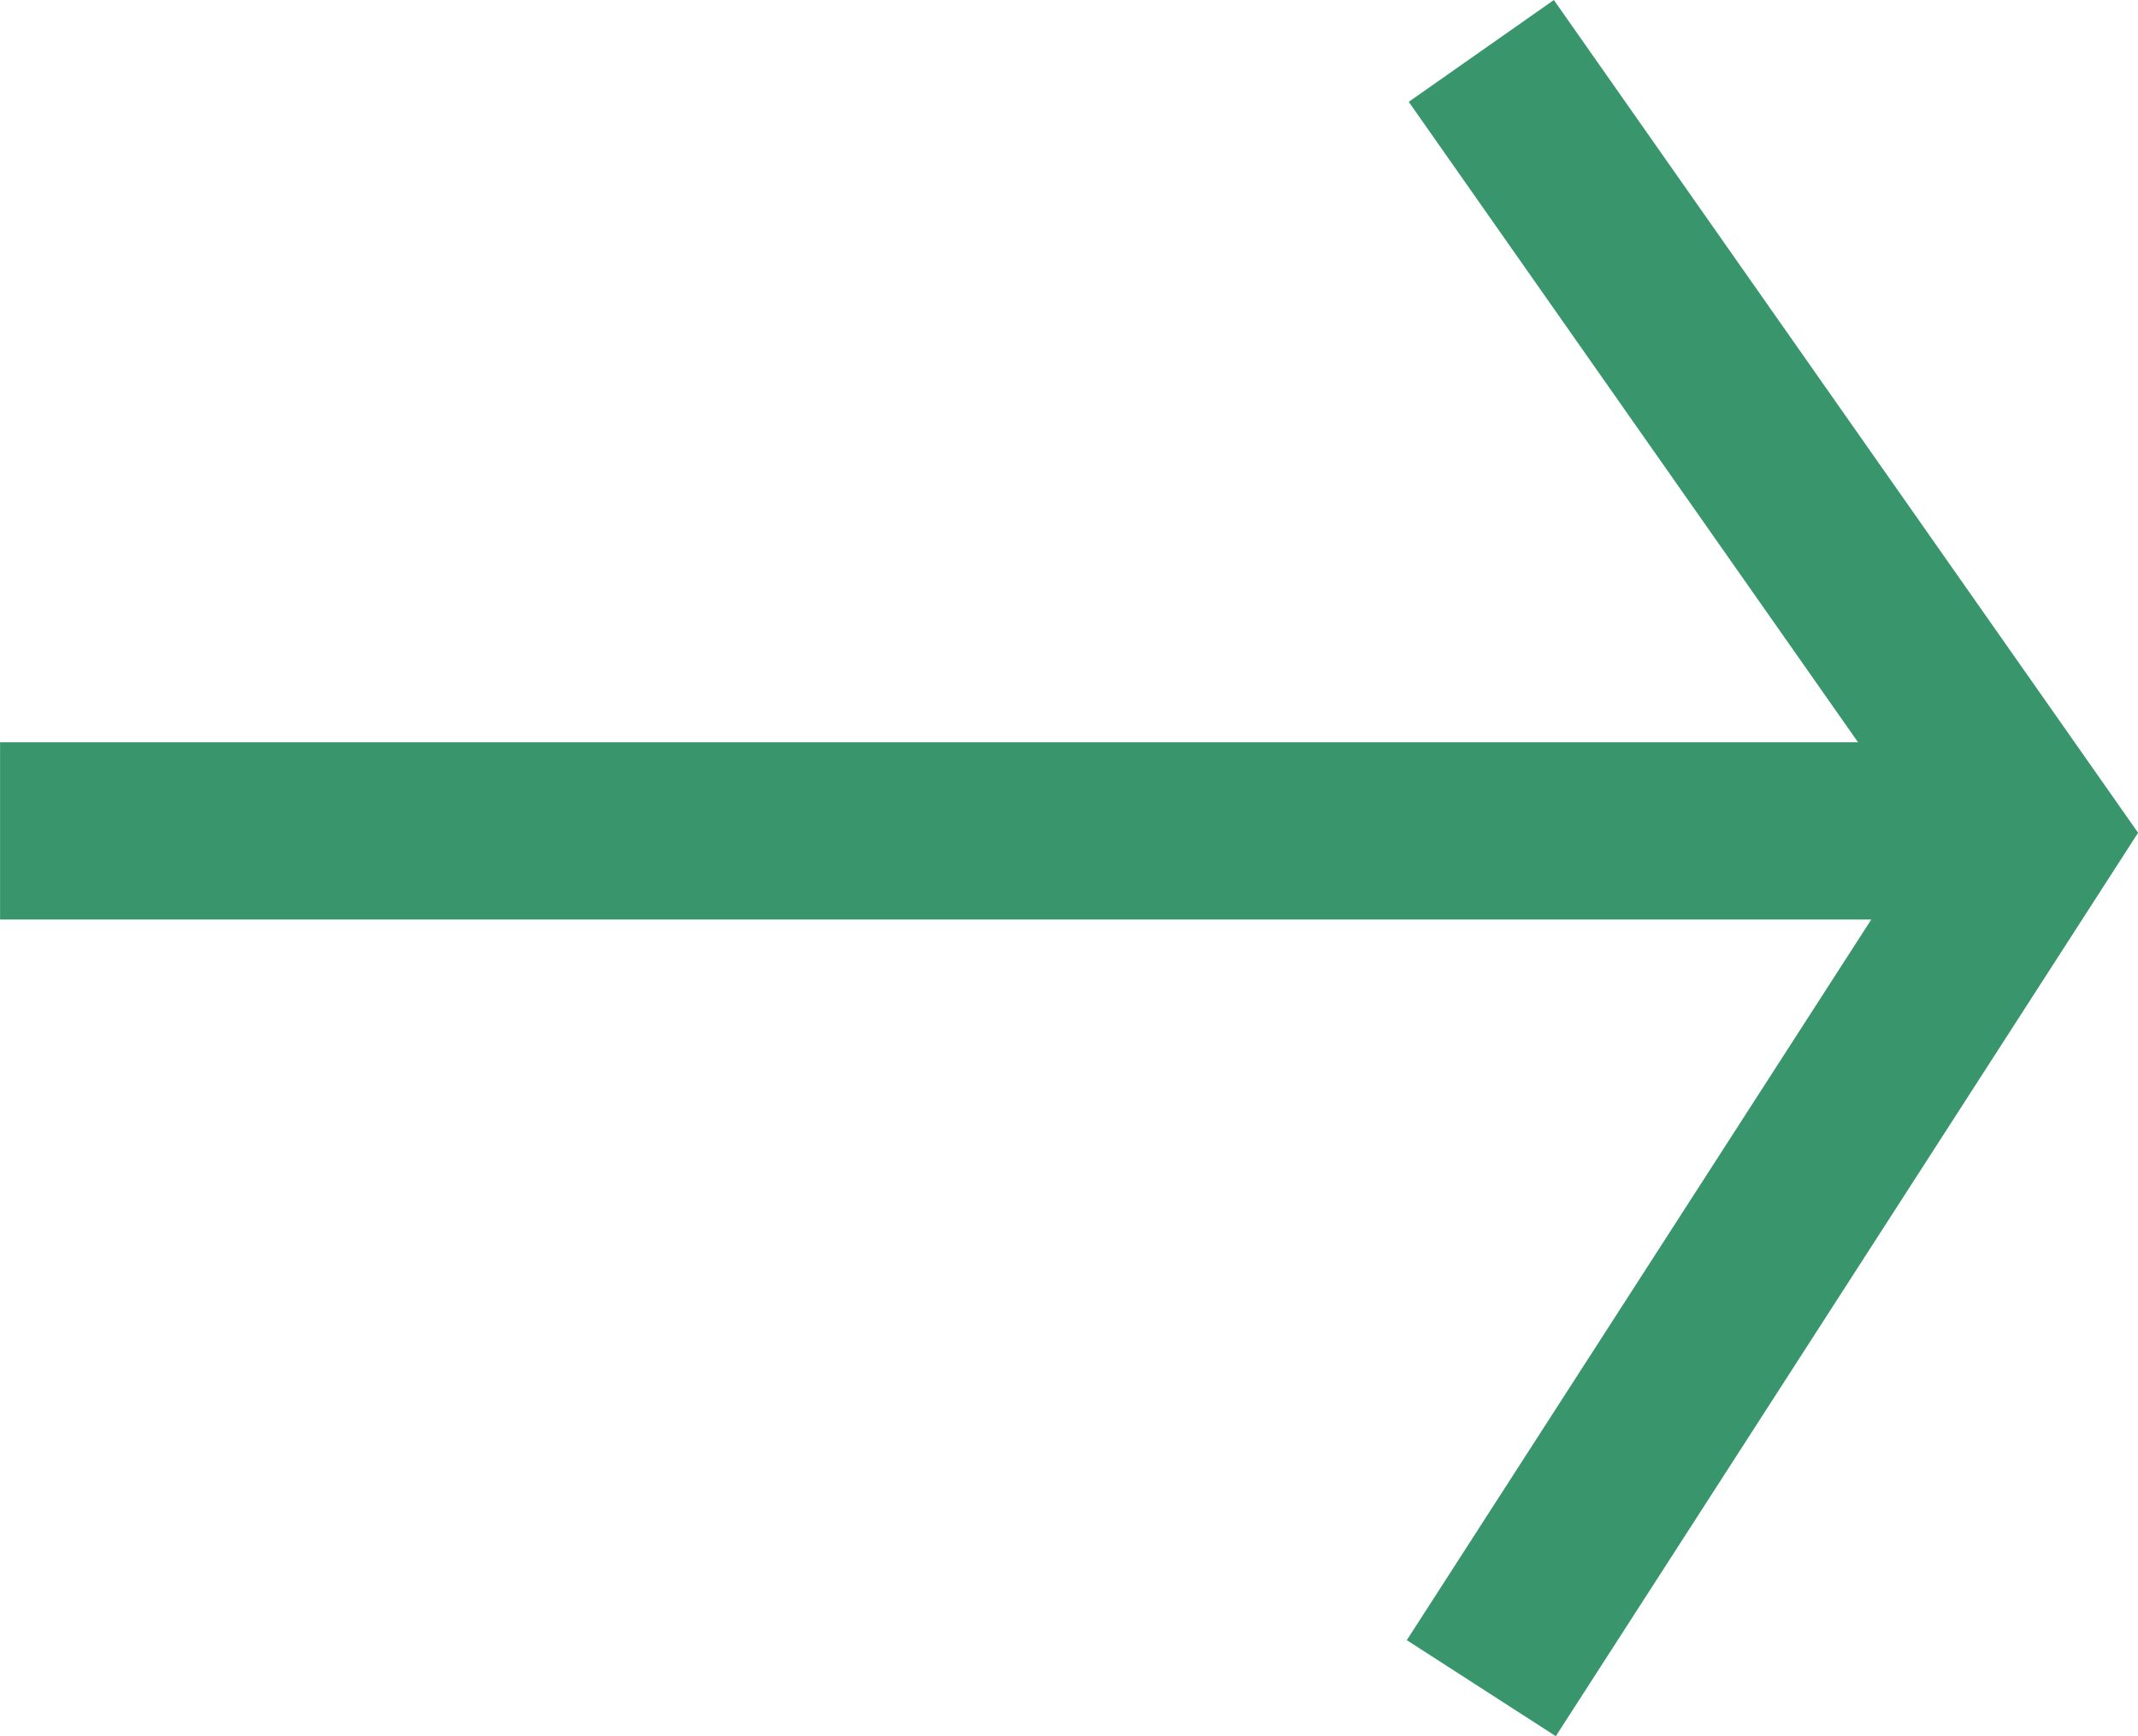
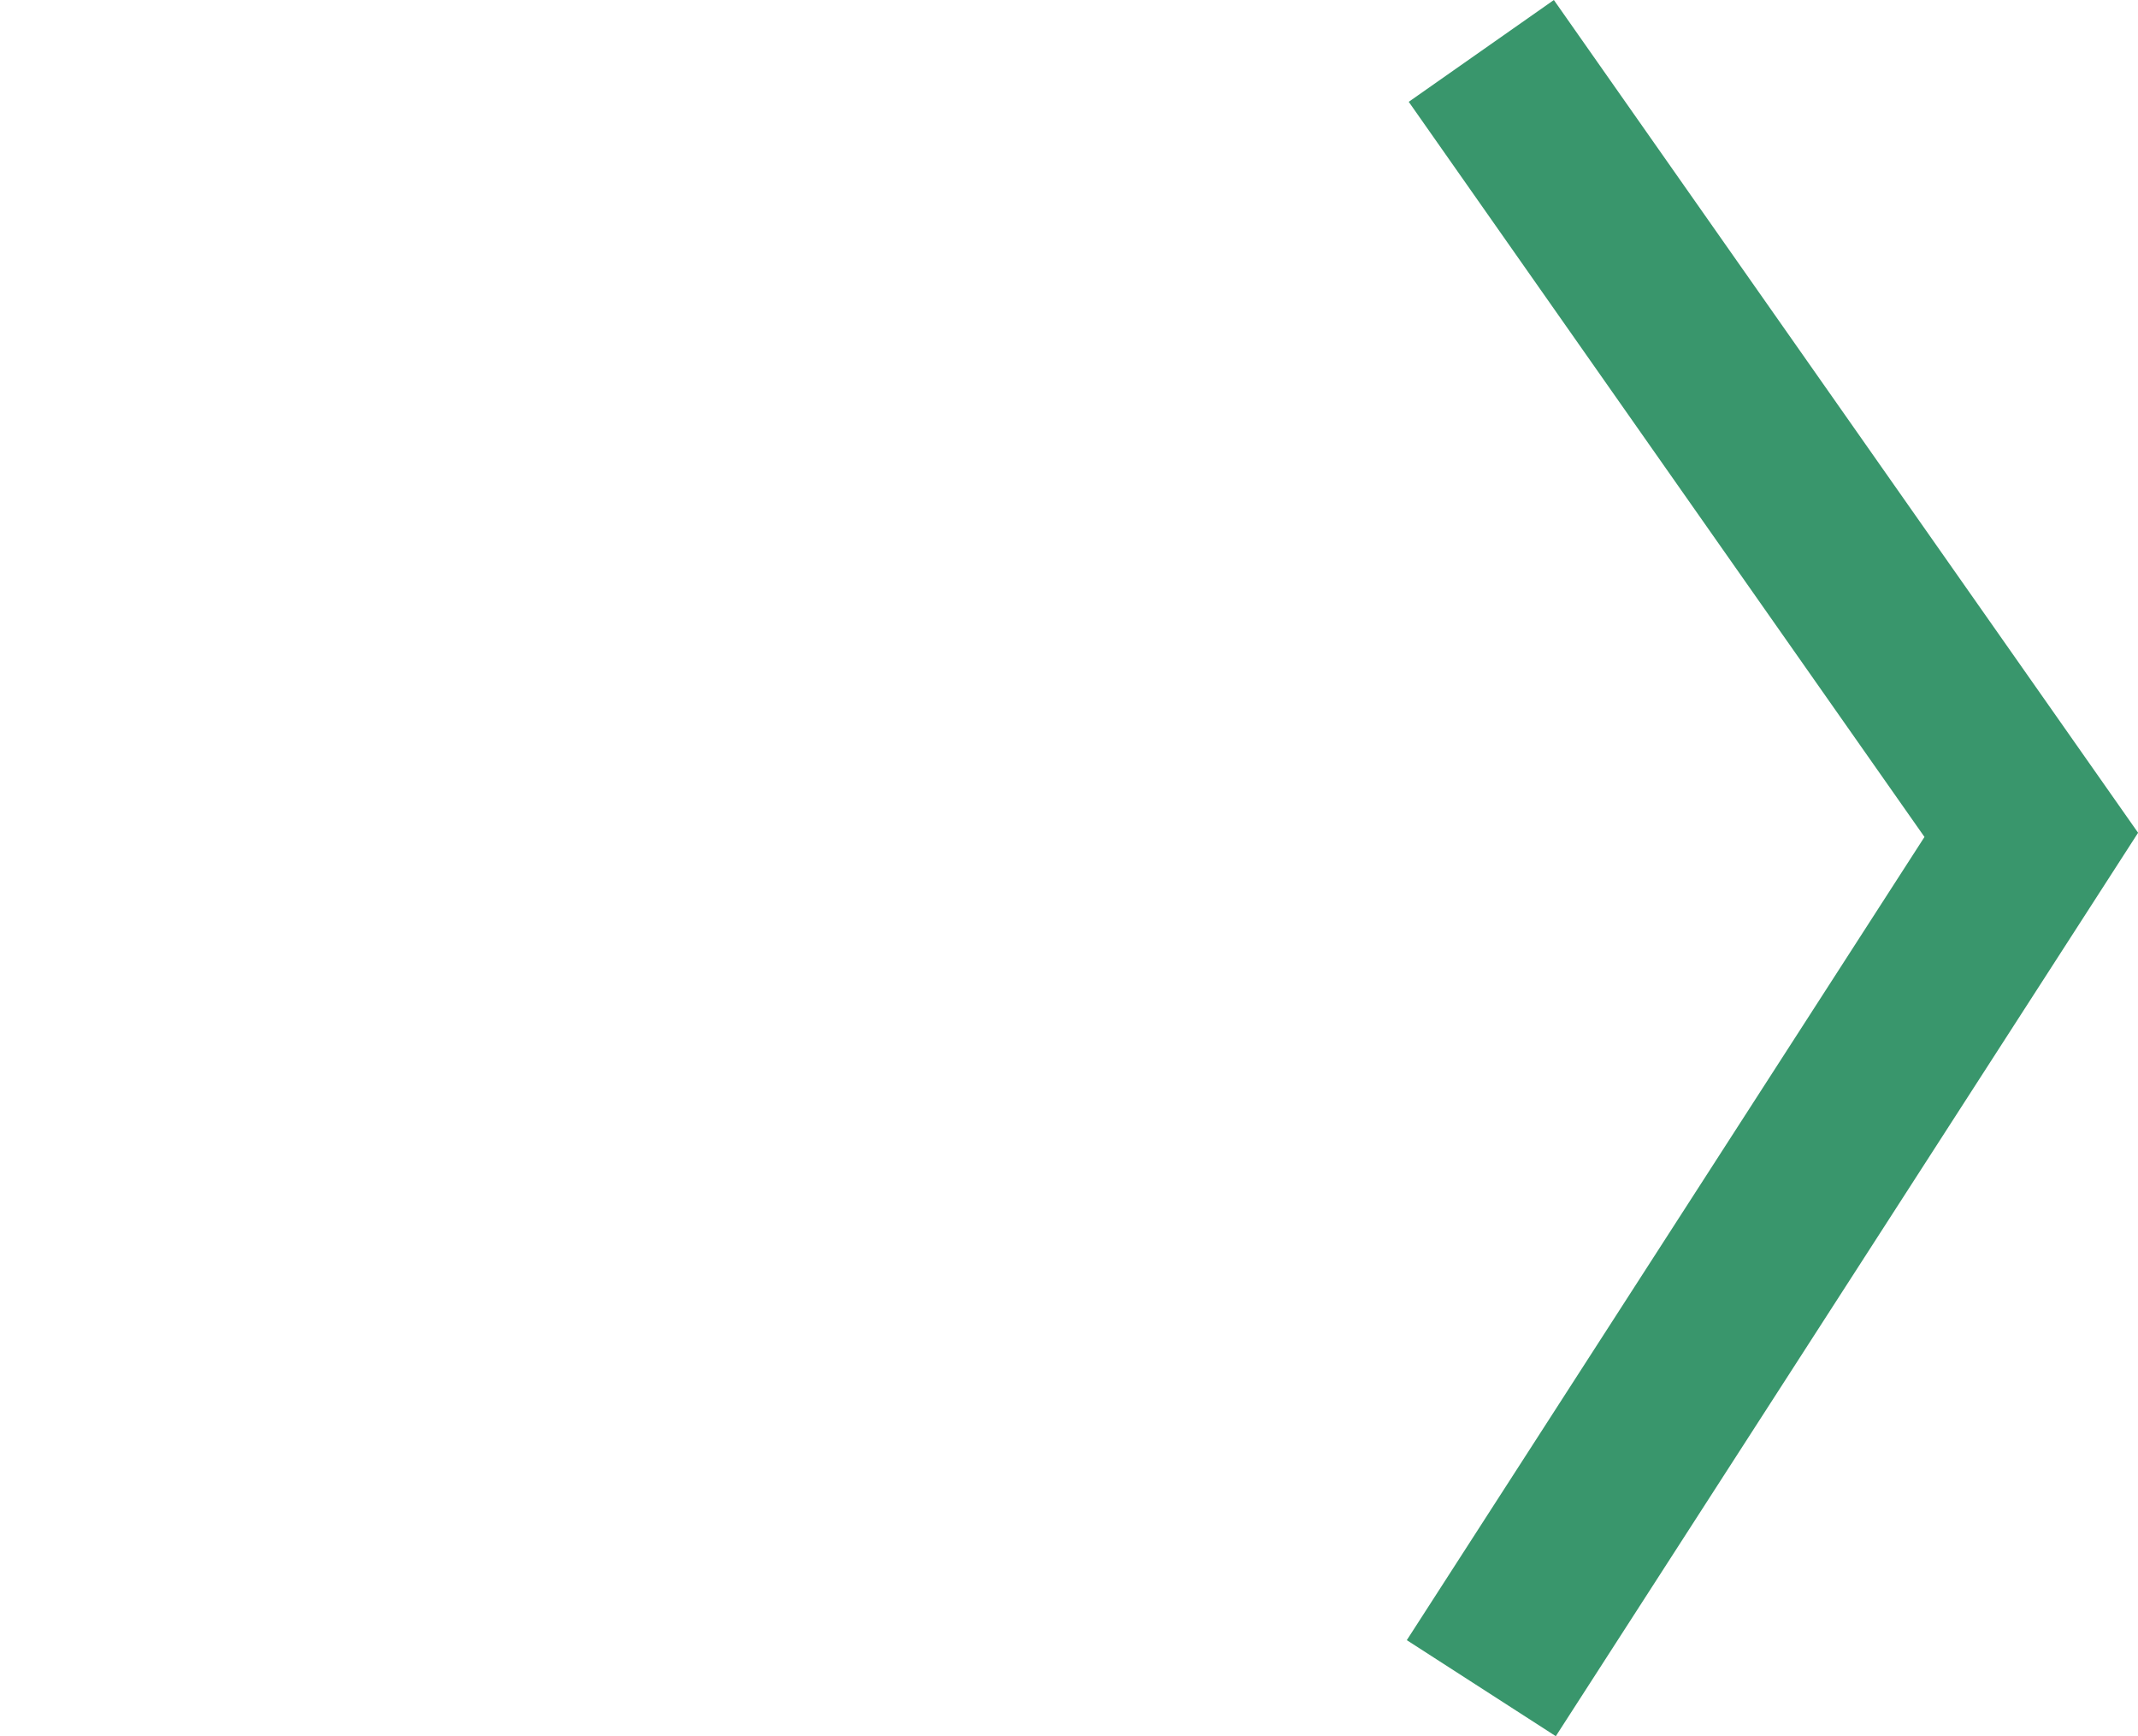
<svg xmlns="http://www.w3.org/2000/svg" width="30.151" height="24.485" viewBox="0 0 30.151 24.485">
  <g id="Group_228" data-name="Group 228" transform="translate(-221.5 -4240.237)">
    <g id="Group_227" data-name="Group 227" transform="translate(3261.413 -3169.545)">
      <path id="Path_95" data-name="Path 95" d="M-3018.611,7410.273l7.756,11.056-7.756,12.034" transform="translate(-0.412 0.227)" fill="none" stroke="#39966c" stroke-width="2.5" />
-       <line id="Line_12" data-name="Line 12" x2="29" transform="translate(-3039.912 7421.5)" fill="none" stroke="#39966c" stroke-width="2.5" />
    </g>
  </g>
</svg>